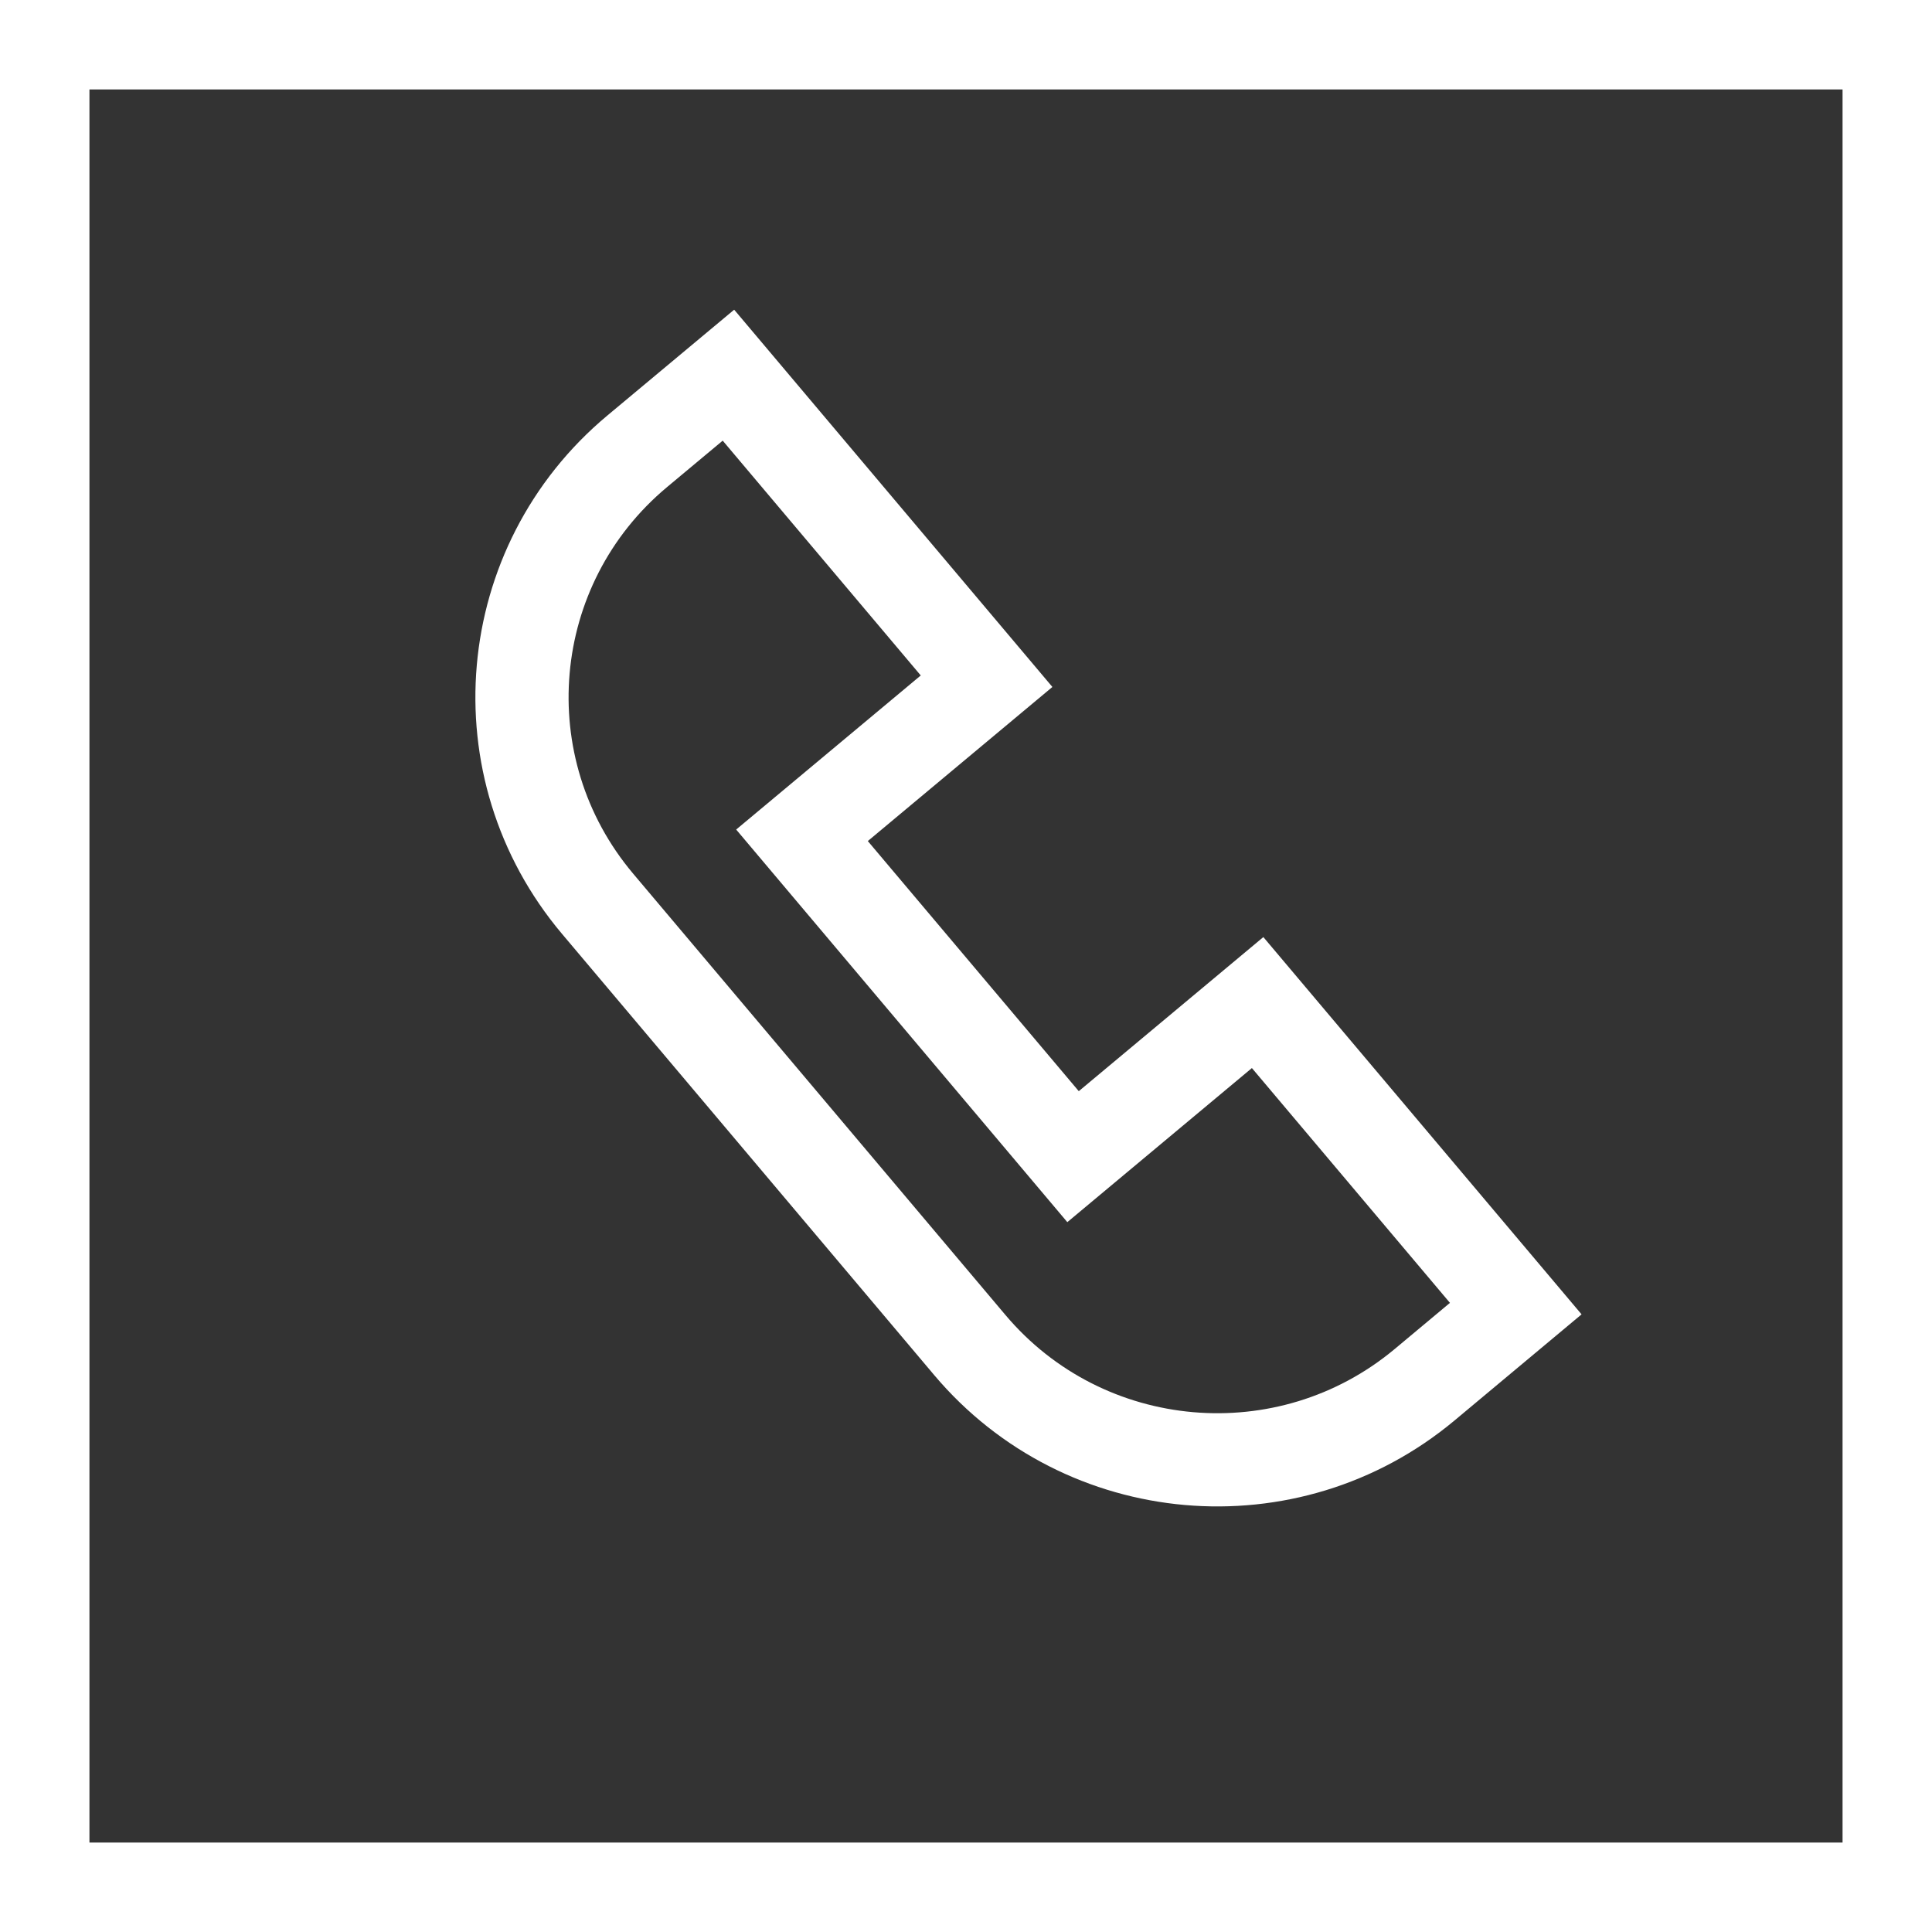
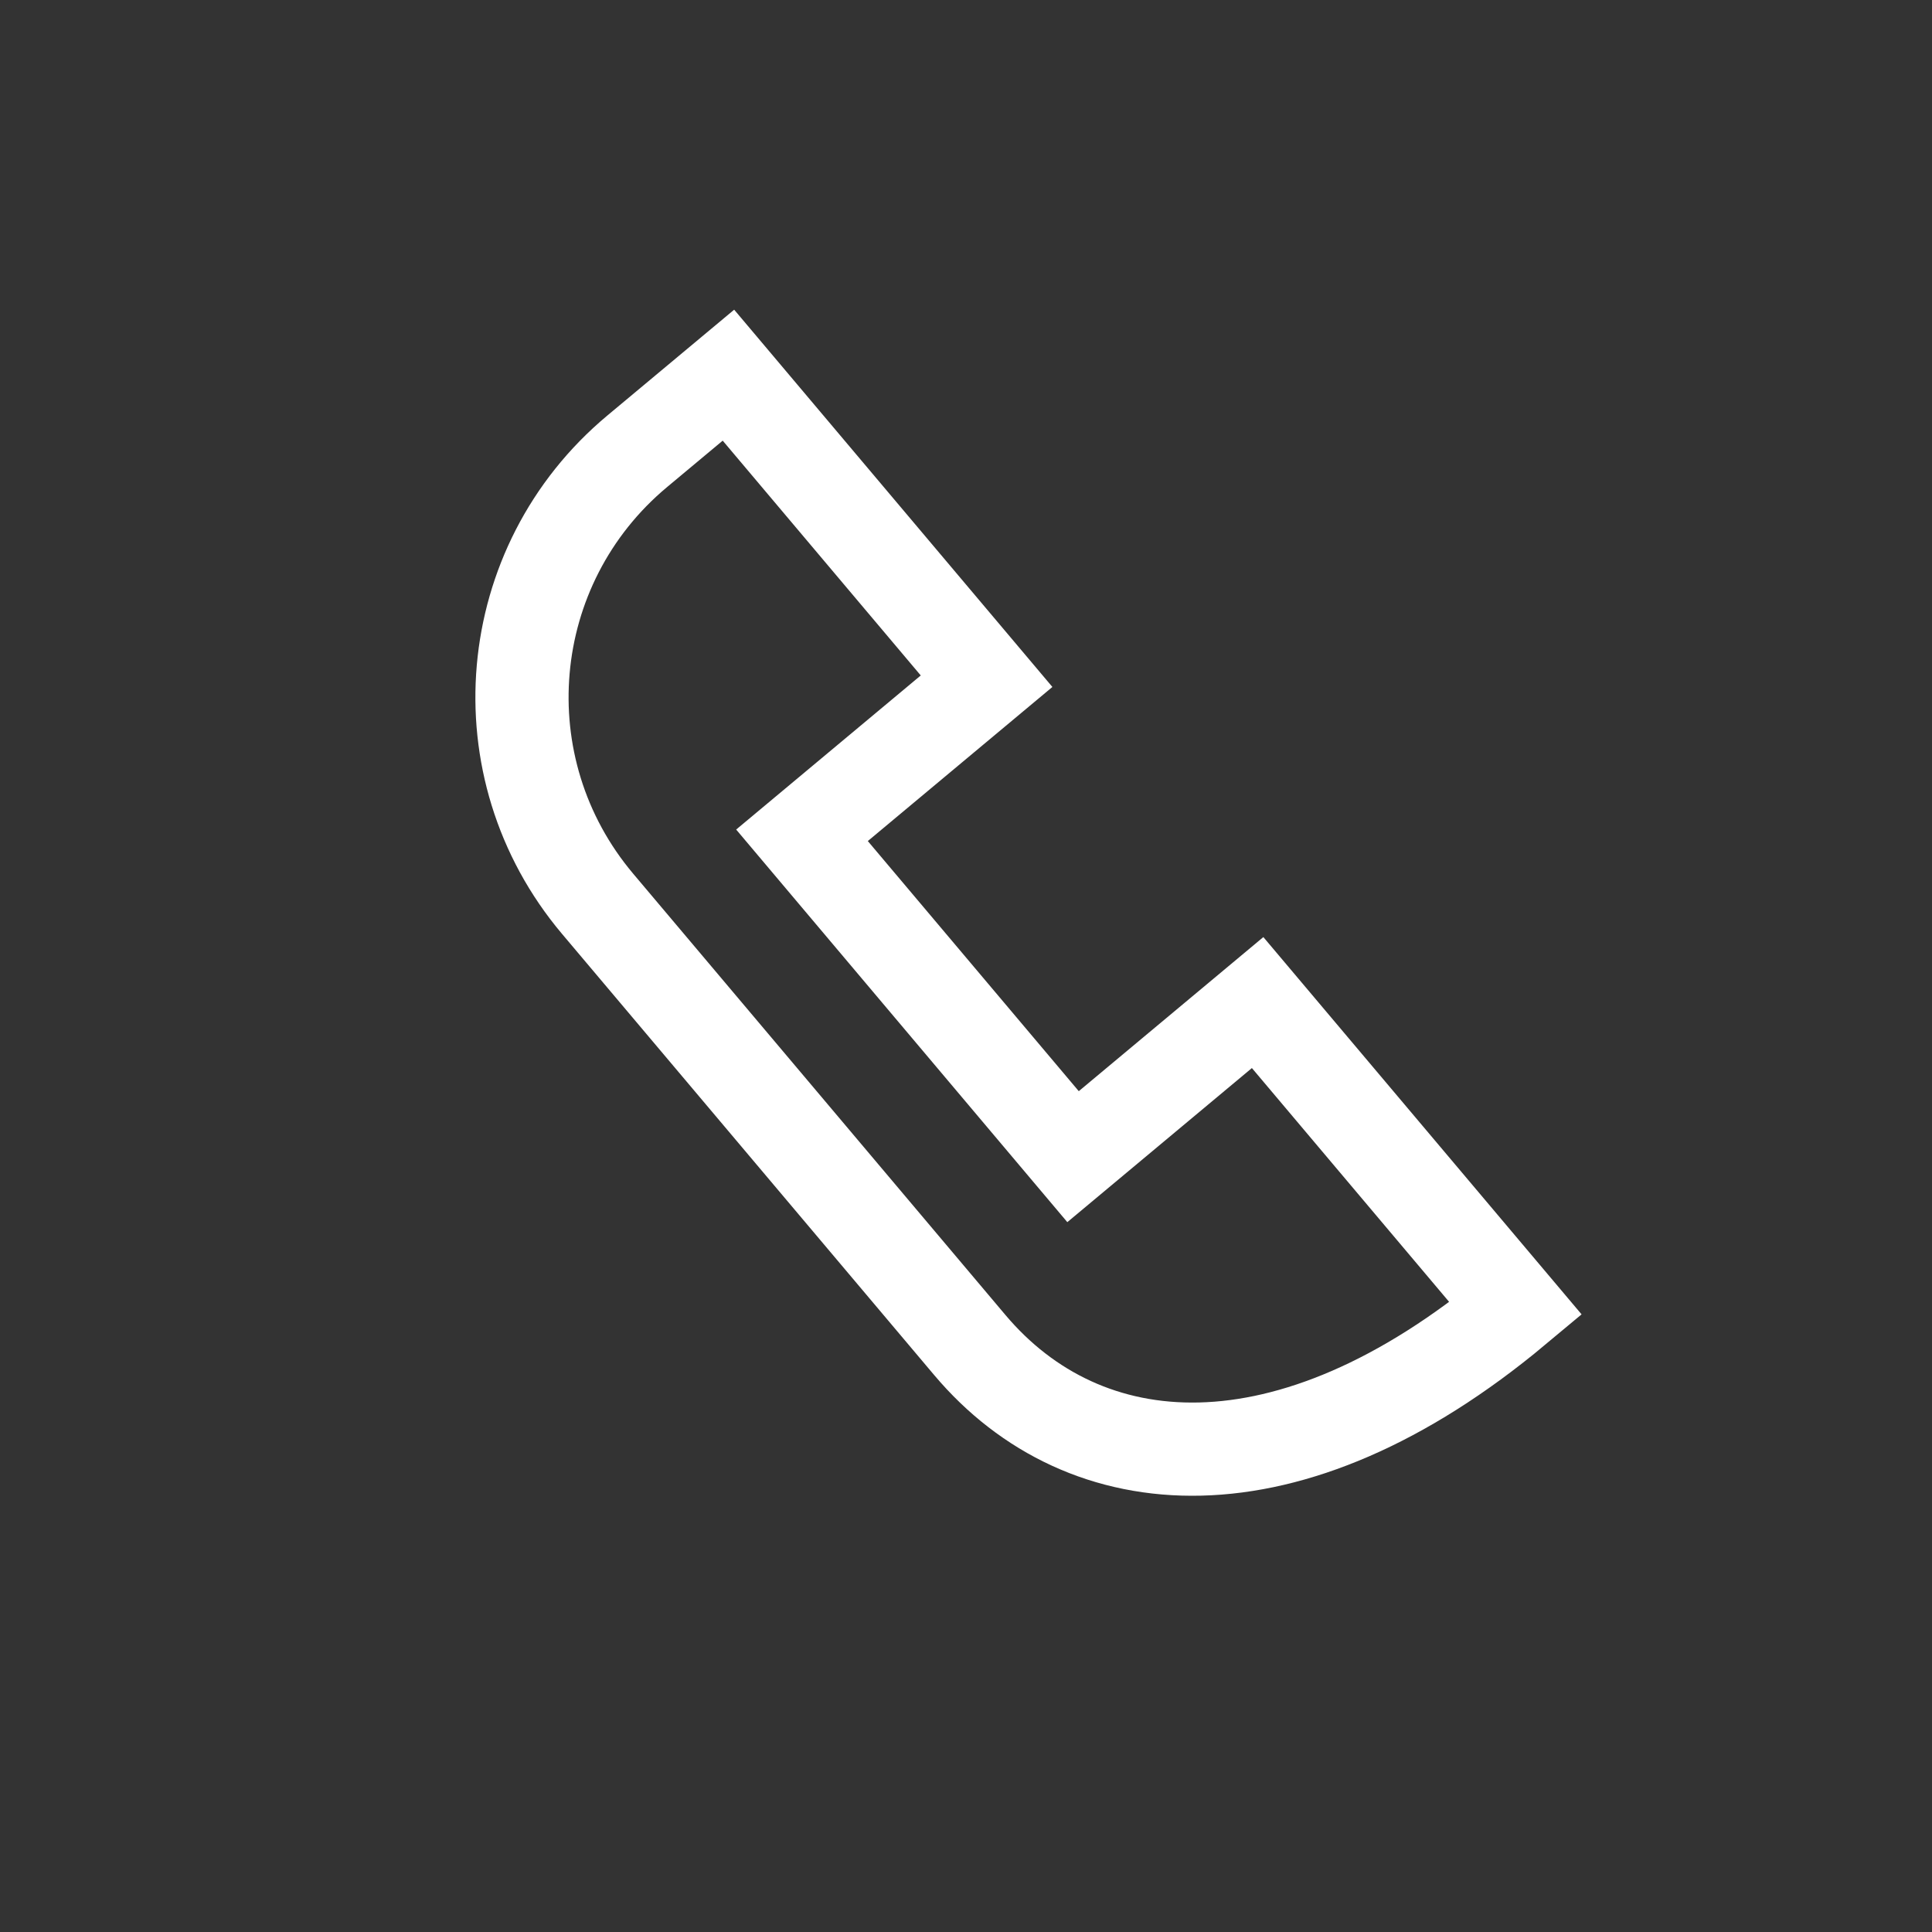
<svg xmlns="http://www.w3.org/2000/svg" width="54" height="54" viewBox="0 0 54 54" fill="none">
  <rect x="0" y="0" width="54" height="54" fill="#333333" stroke="none" />
-   <path d="M17.81 12.614L20.36 10.486L27.575 19.04L22.416 23.347L29.992 32.329L35.151 28.022L42.366 36.576L39.817 38.705C36.001 41.89 30.309 41.392 27.105 37.592L16.703 25.261C13.499 21.462 13.994 15.8 17.81 12.614Z" stroke="white" stroke-width="2.605" />
-   <rect x="1.25" y="1.25" width="51.5" height="51.5" stroke="white" stroke-width="2.5" />
+   <path d="M17.81 12.614L20.36 10.486L27.575 19.04L22.416 23.347L29.992 32.329L35.151 28.022L42.366 36.576C36.001 41.89 30.309 41.392 27.105 37.592L16.703 25.261C13.499 21.462 13.994 15.8 17.81 12.614Z" stroke="white" stroke-width="2.605" />
</svg>